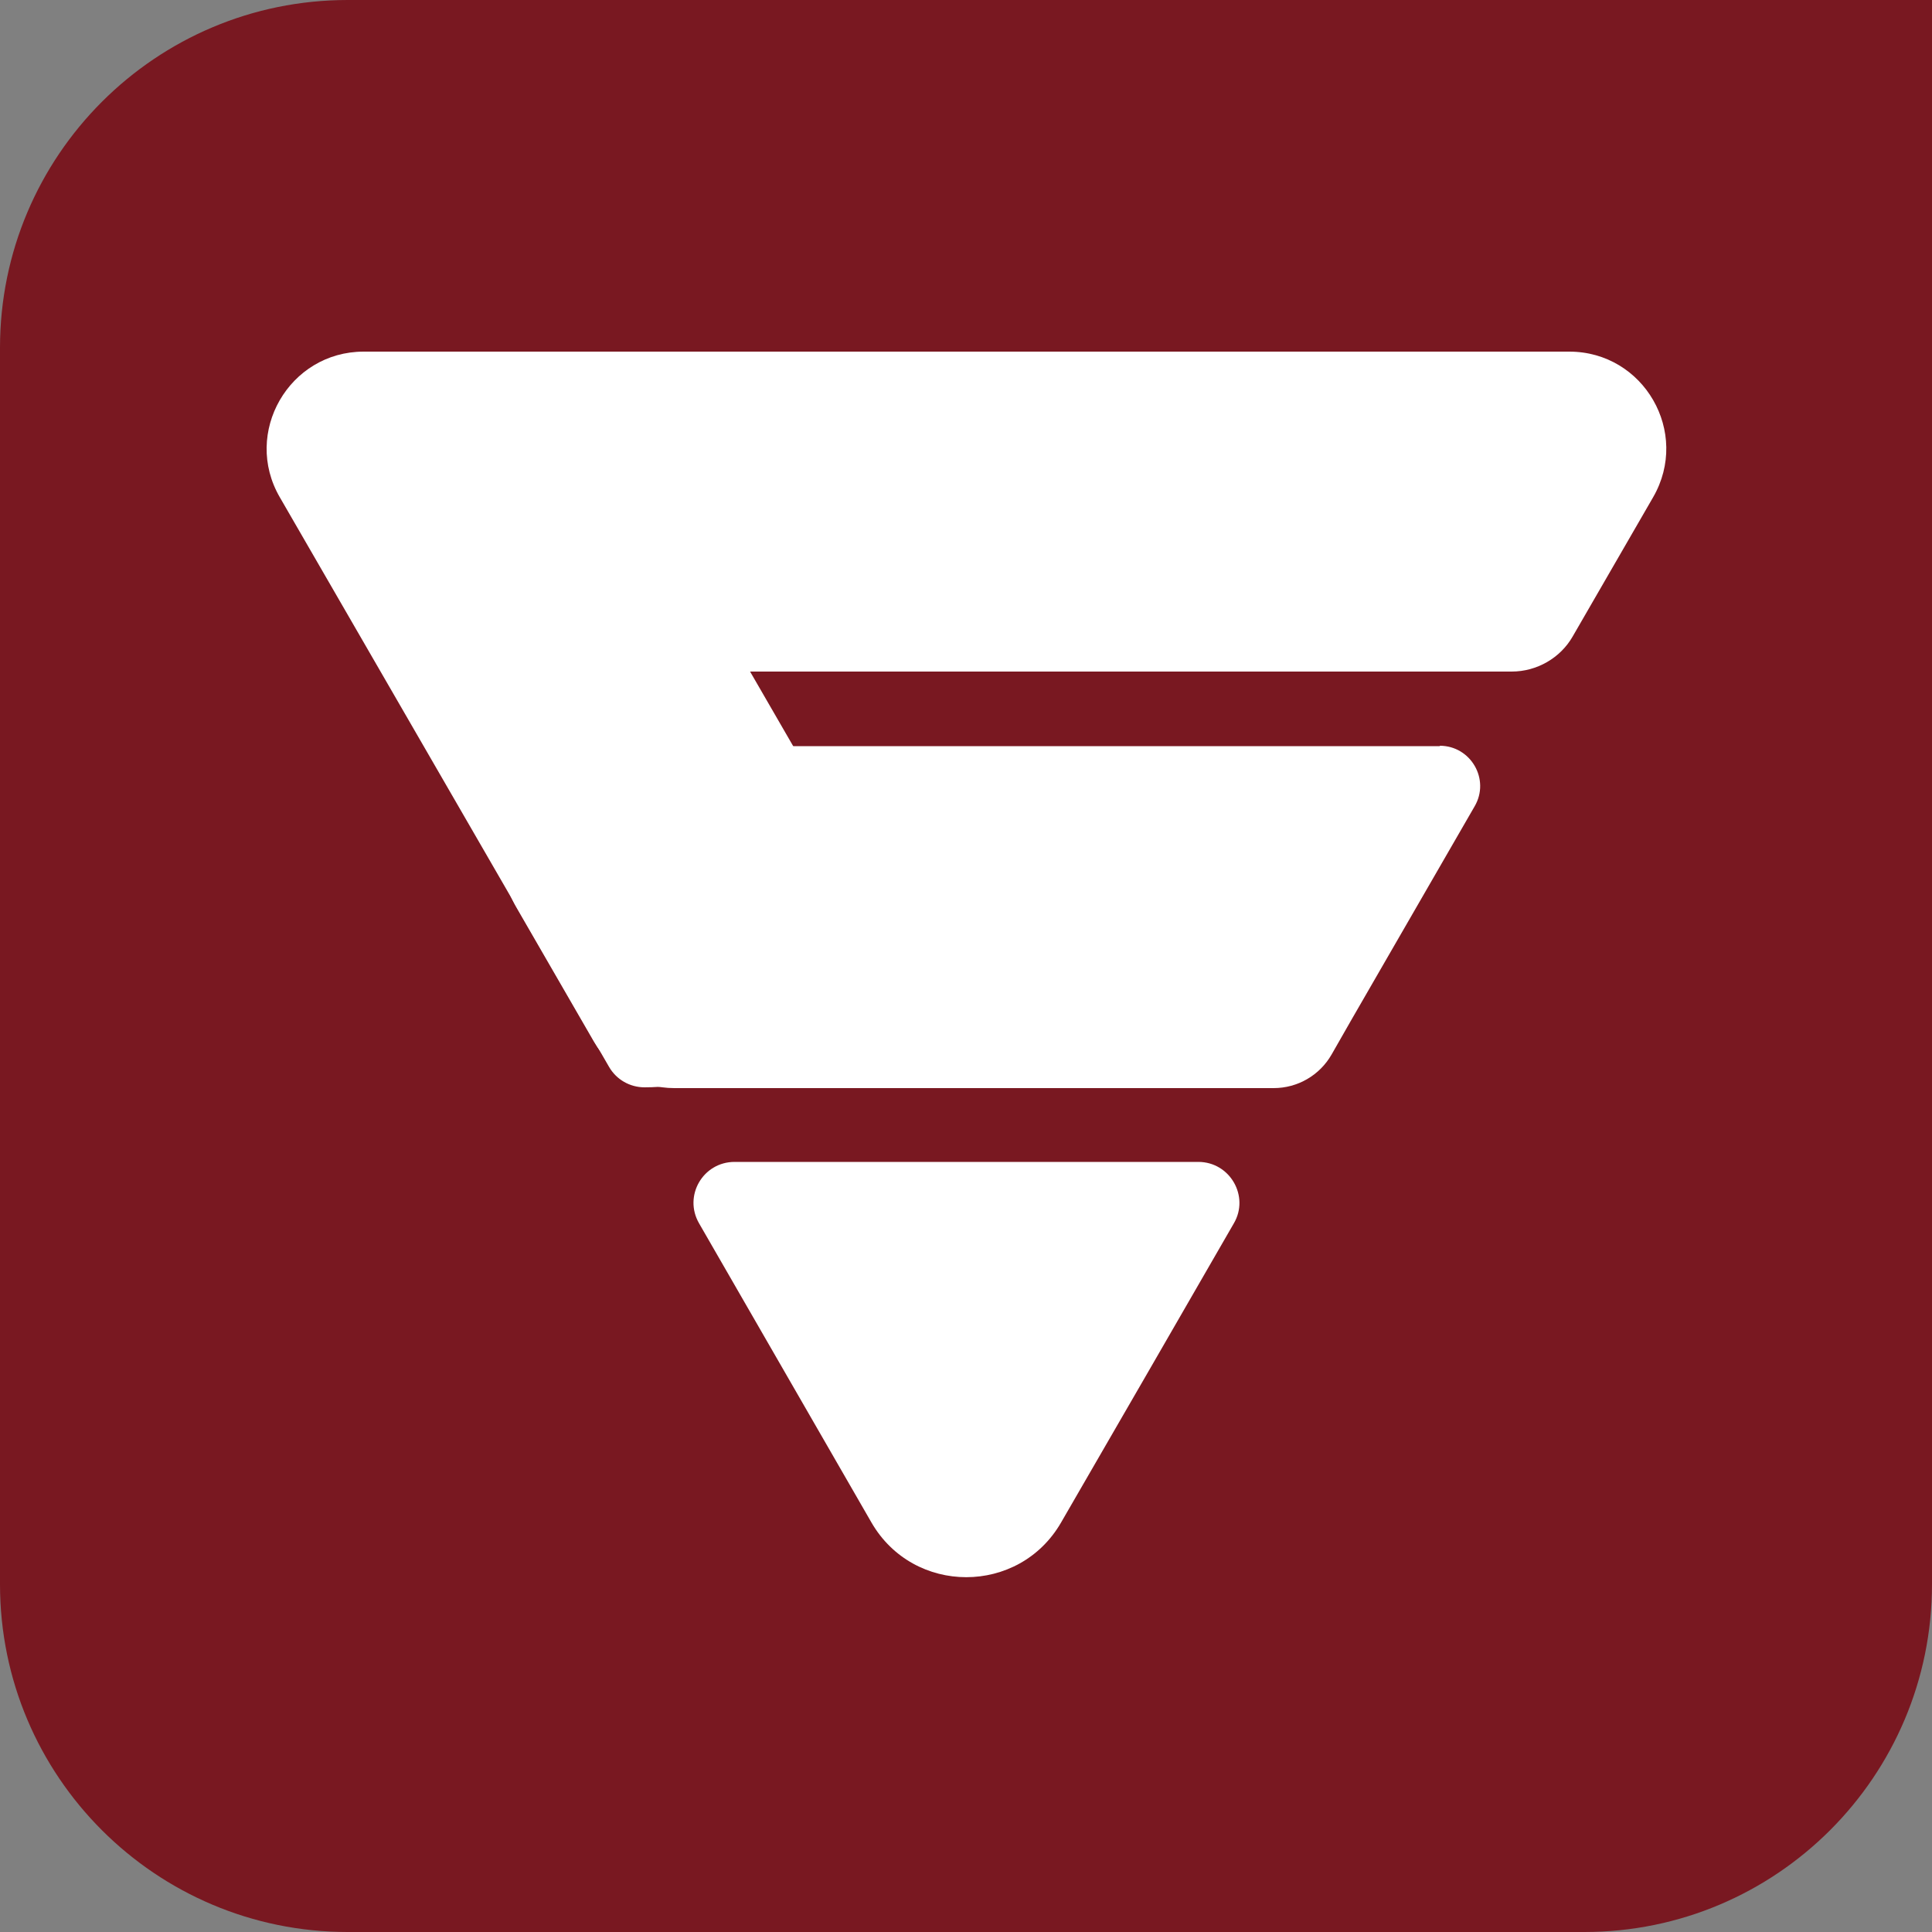
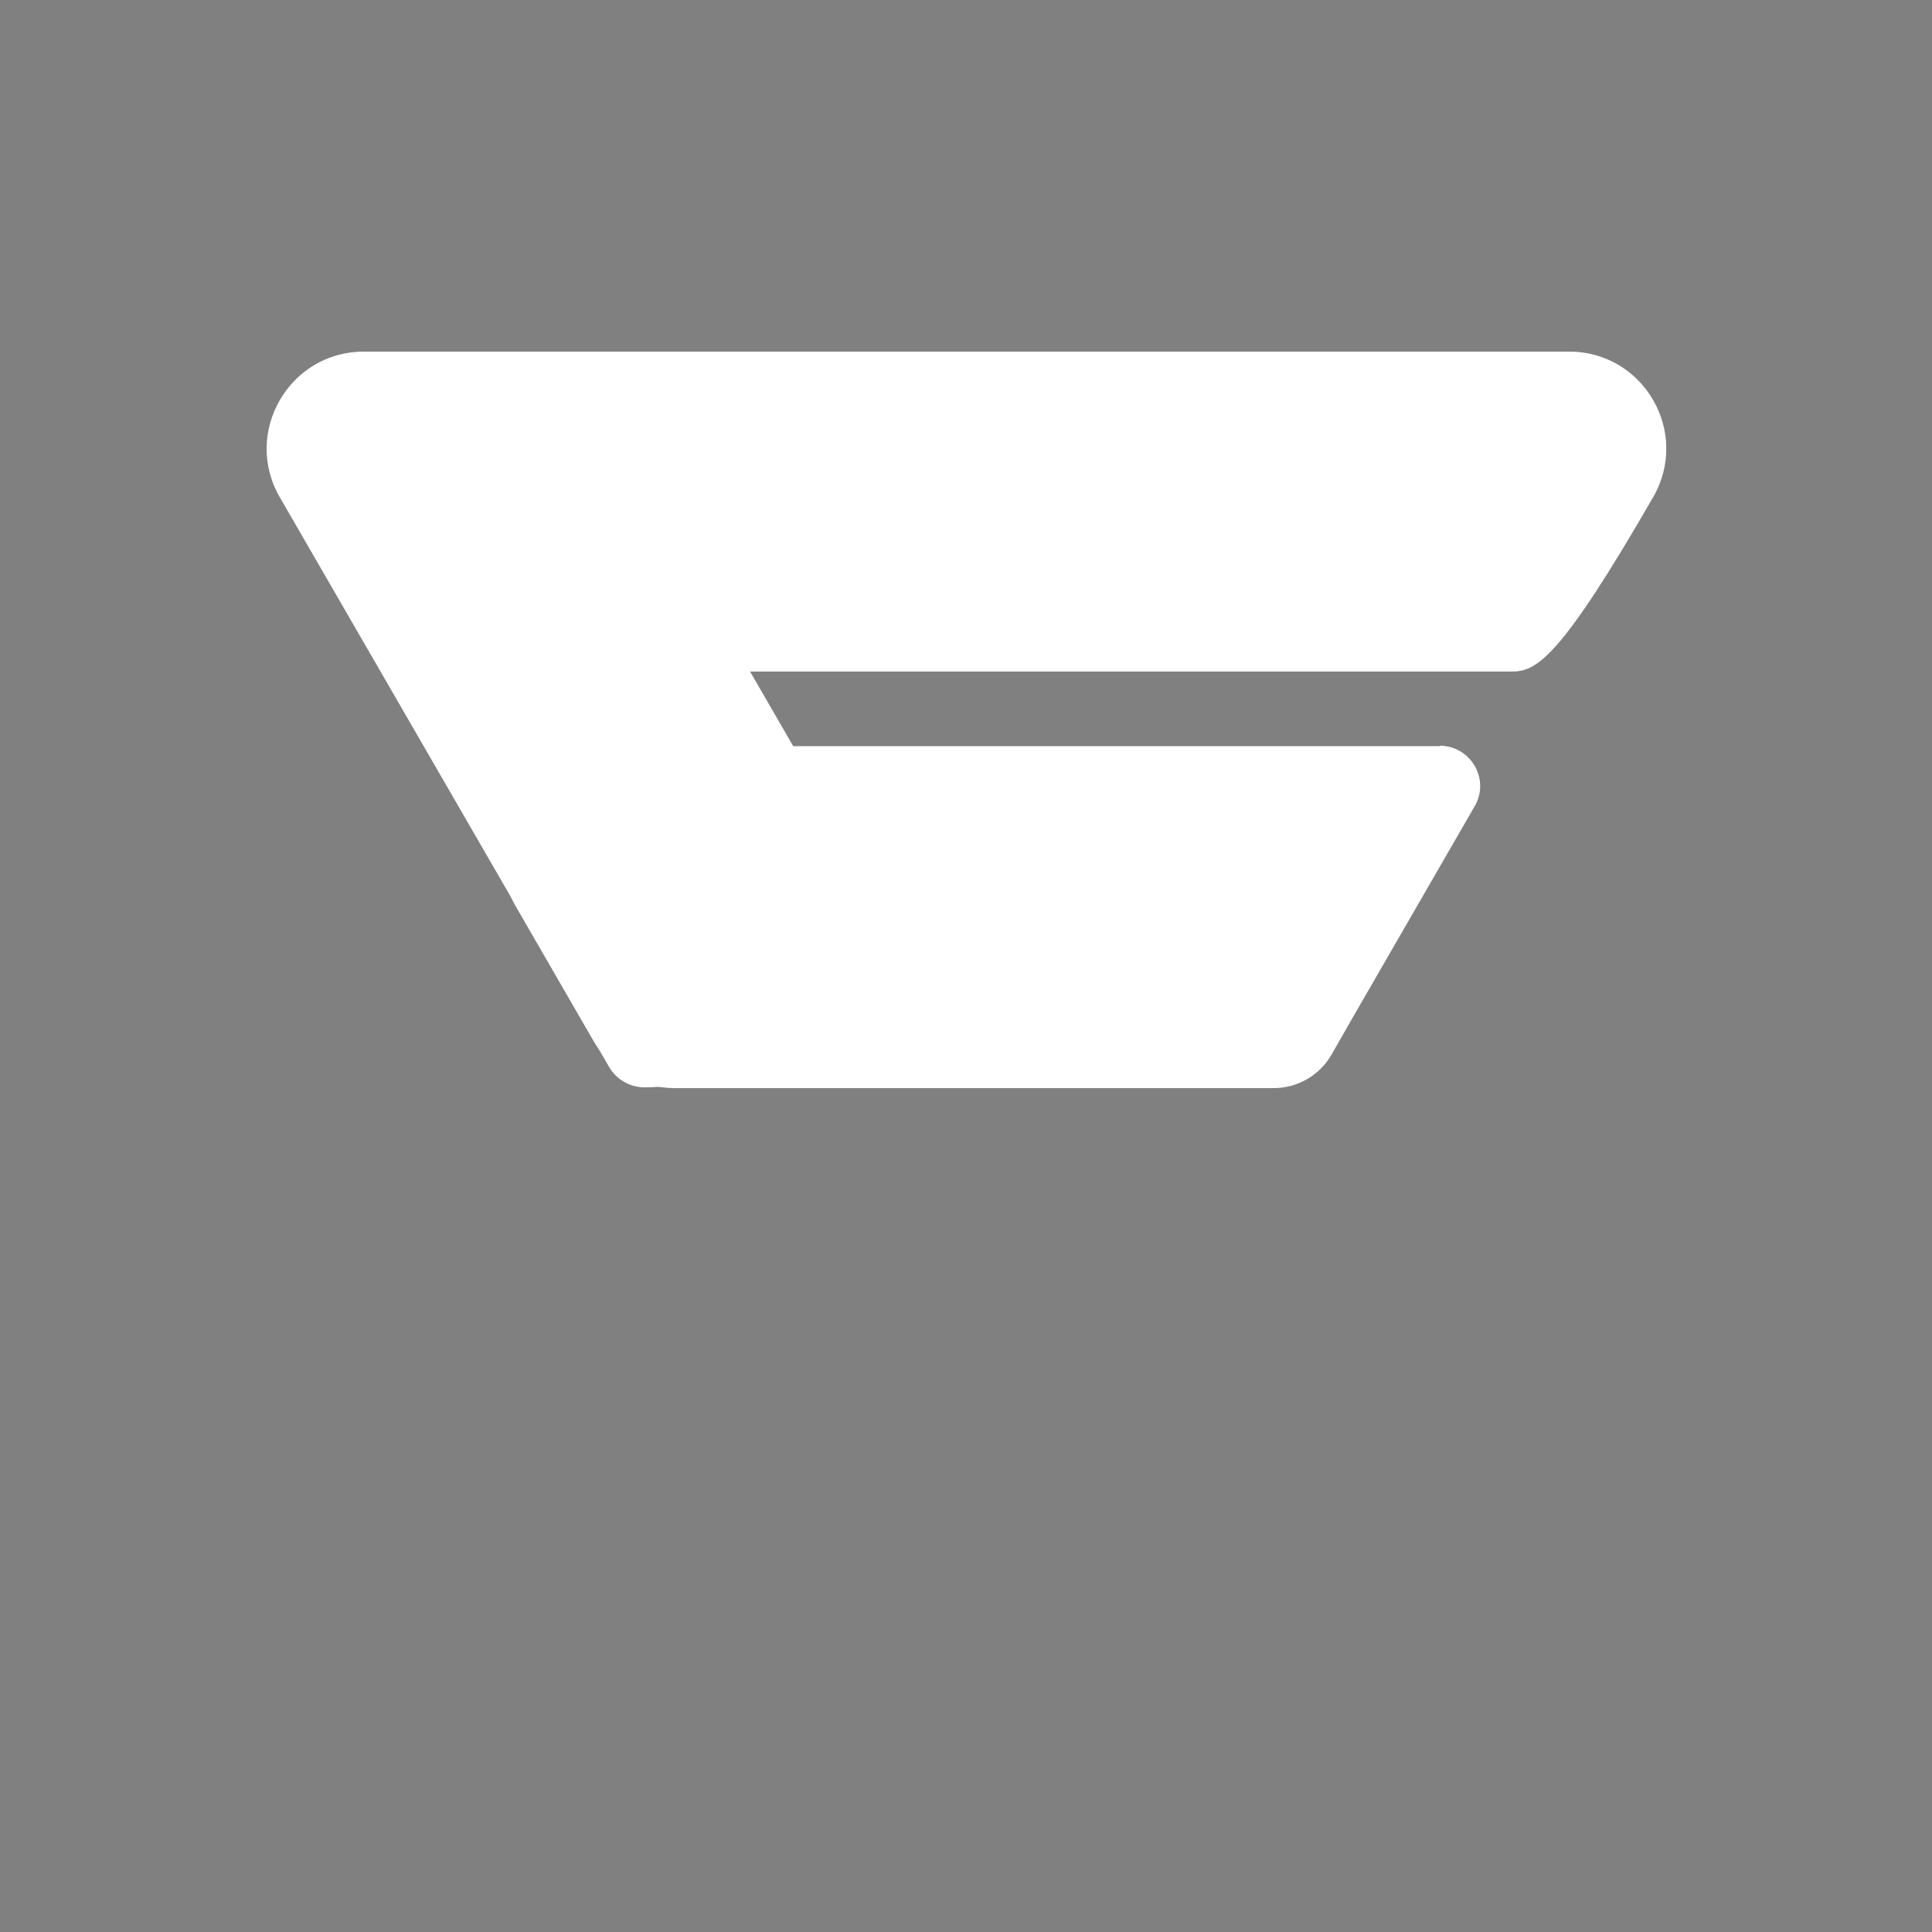
<svg xmlns="http://www.w3.org/2000/svg" width="500" height="500" viewBox="0 0 500 500" fill="none">
  <rect x="0" y="0" width="500" height="500" fill="#808080" stroke="none" />
-   <path d="M0 90C0 40.294 40.294 0 90 0H500V410C500 459.706 459.706 500 410 500H90C40.294 500 0 459.706 0 410V90Z" fill="#791821" />
  <path d="M372.619 193C380.619 193 385.719 201.7 381.619 208.7L349.819 263.8L344.619 272.9C341.519 278.3 335.819 281.6 329.619 281.6H174.519C165.919 281.6 158.019 277 153.719 269.6L133.619 234.8C122.919 216.3 136.319 193.1 157.619 193.1H372.619V193Z" fill="white" />
-   <path d="M391.219 173.8H194.119L205.219 193L211.519 203.9C231.419 238.3 206.519 281.4 166.819 281.4C163.019 281.4 159.519 279.4 157.619 276.1L72.419 128.7C62.719 112 74.819 91 94.119 91H406.119C425.419 91 437.519 111.9 427.819 128.7L407.019 164.7C403.819 170.3 397.719 173.8 391.219 173.8Z" fill="white" />
-   <path d="M310.119 300.7C318.319 300.7 323.419 309.6 319.319 316.6L297.919 353.7L274.619 394C263.719 412.9 236.419 412.9 225.519 394L180.919 316.6C176.819 309.5 181.919 300.7 190.119 300.7H310.119Z" fill="white" />
+   <path d="M391.219 173.8H194.119L205.219 193L211.519 203.9C231.419 238.3 206.519 281.4 166.819 281.4C163.019 281.4 159.519 279.4 157.619 276.1L72.419 128.7C62.719 112 74.819 91 94.119 91H406.119C425.419 91 437.519 111.9 427.819 128.7C403.819 170.3 397.719 173.8 391.219 173.8Z" fill="white" />
</svg>